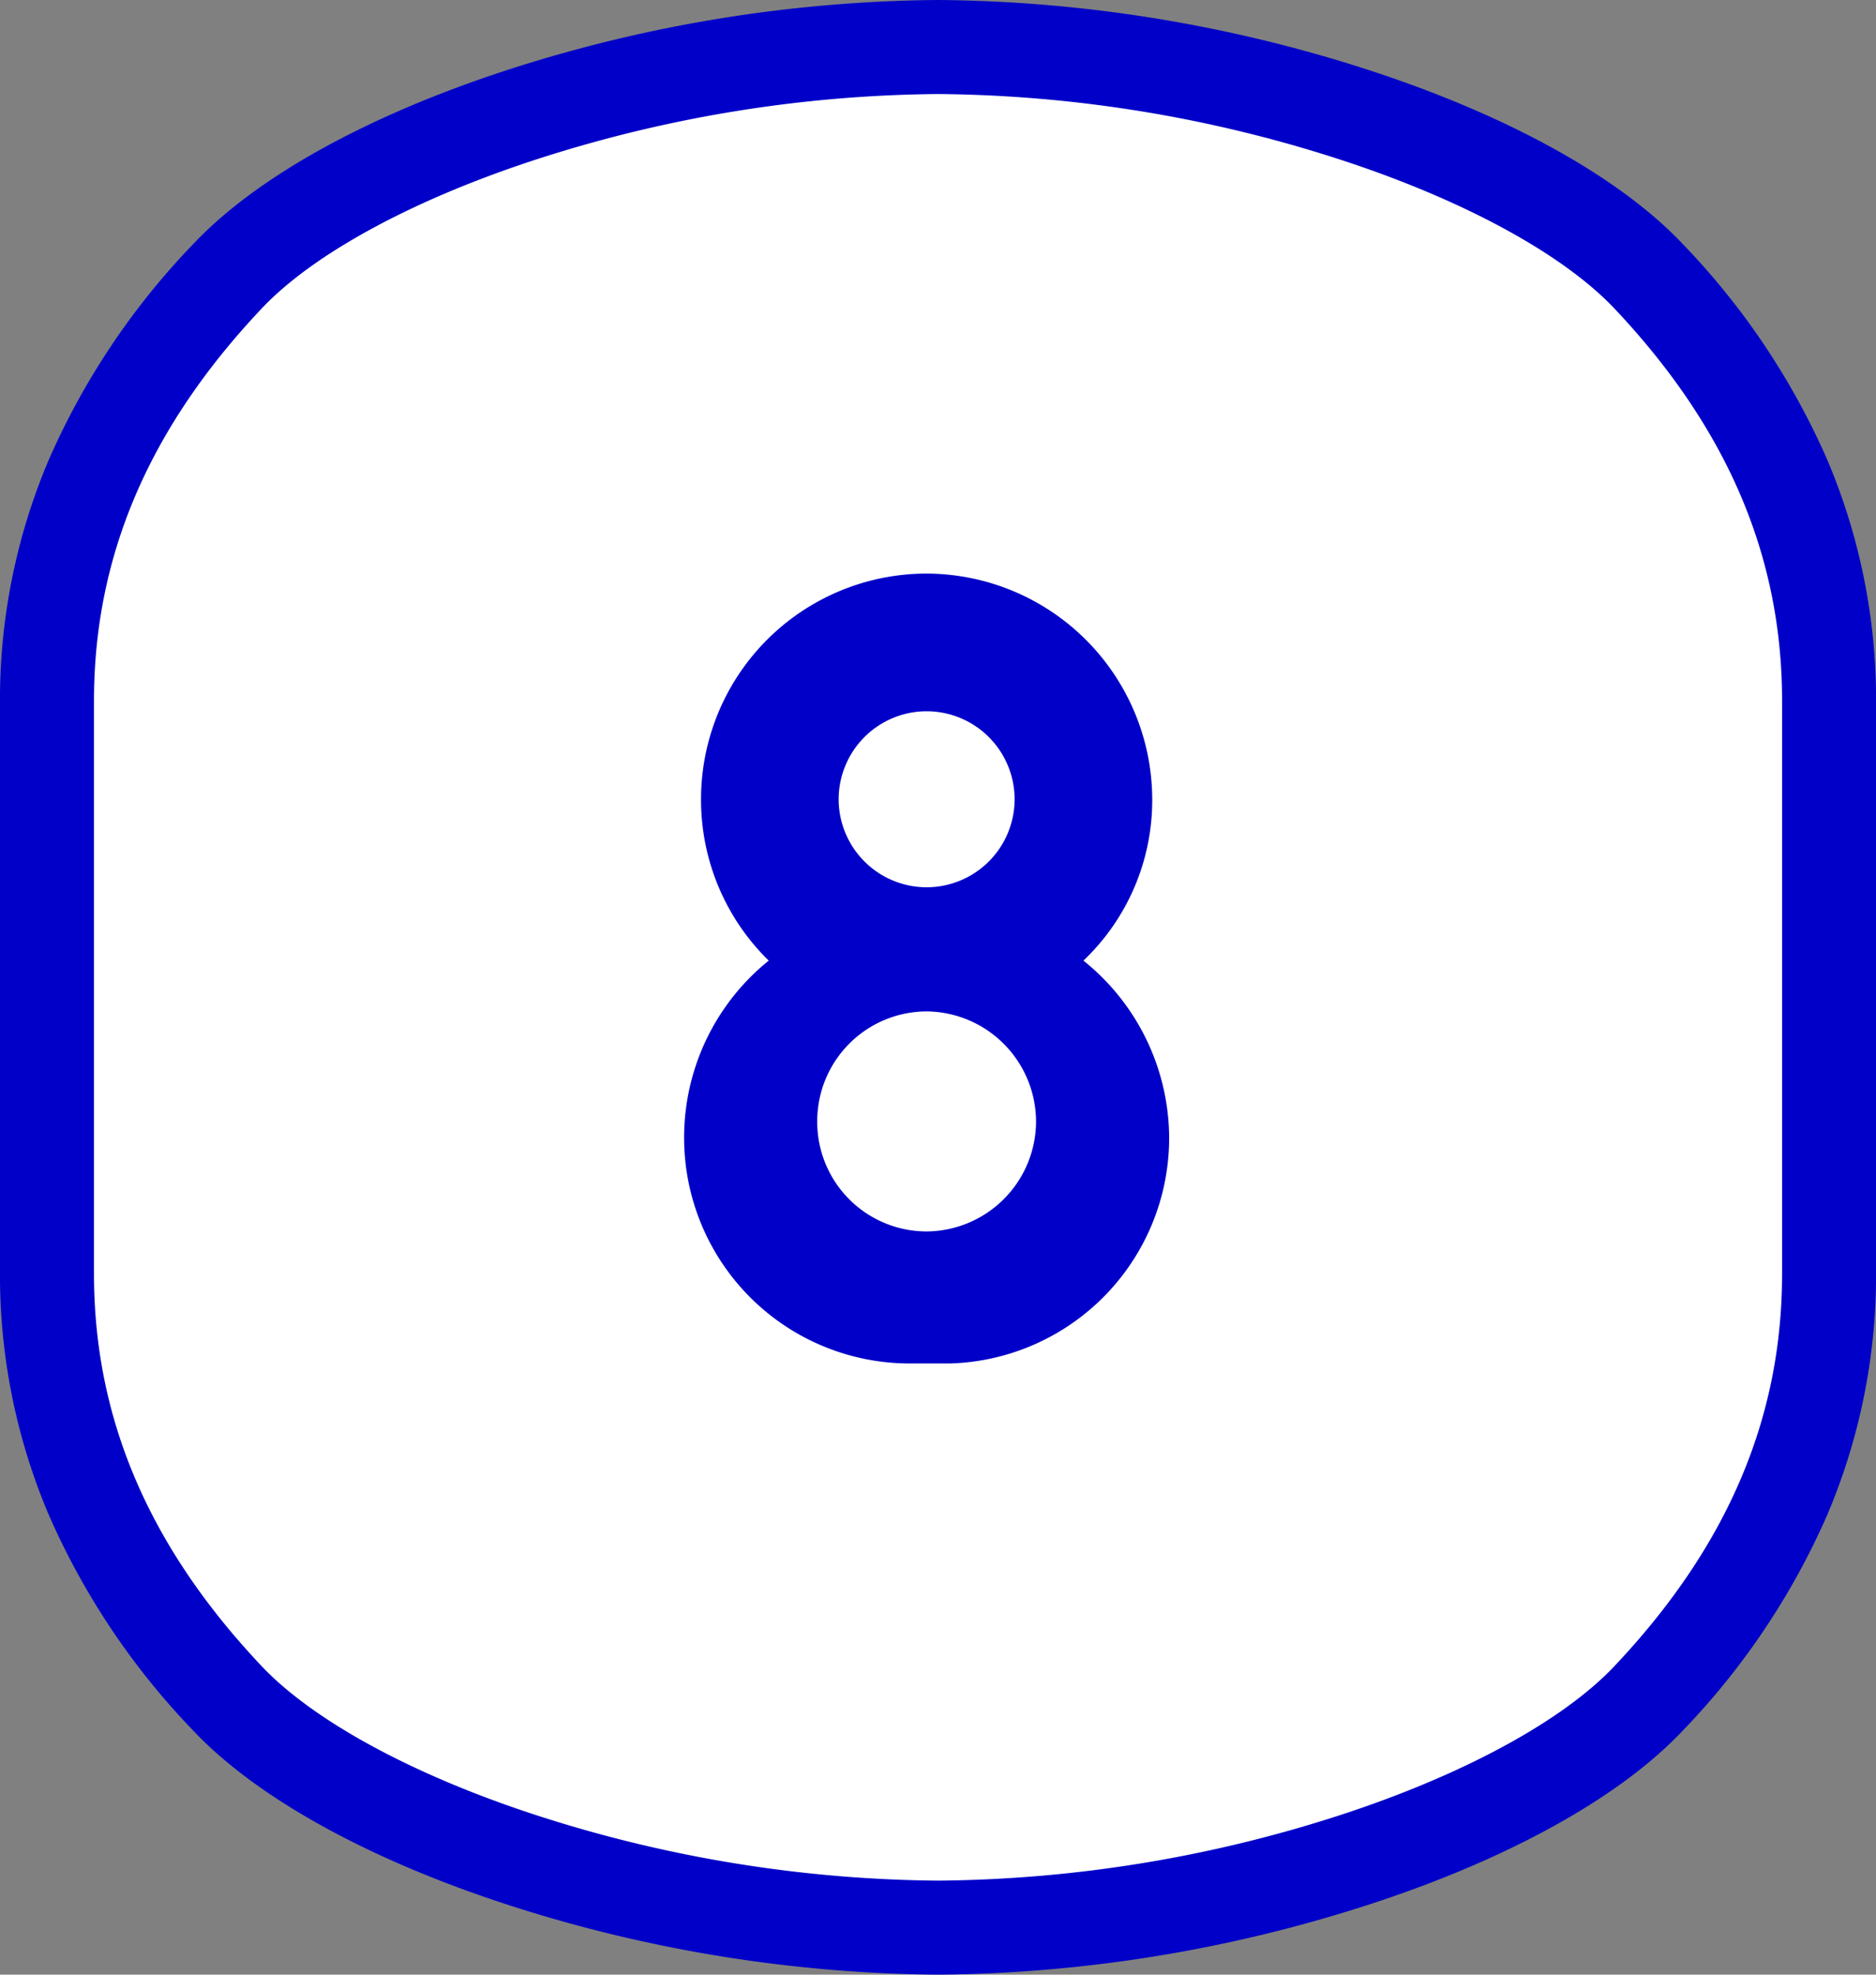
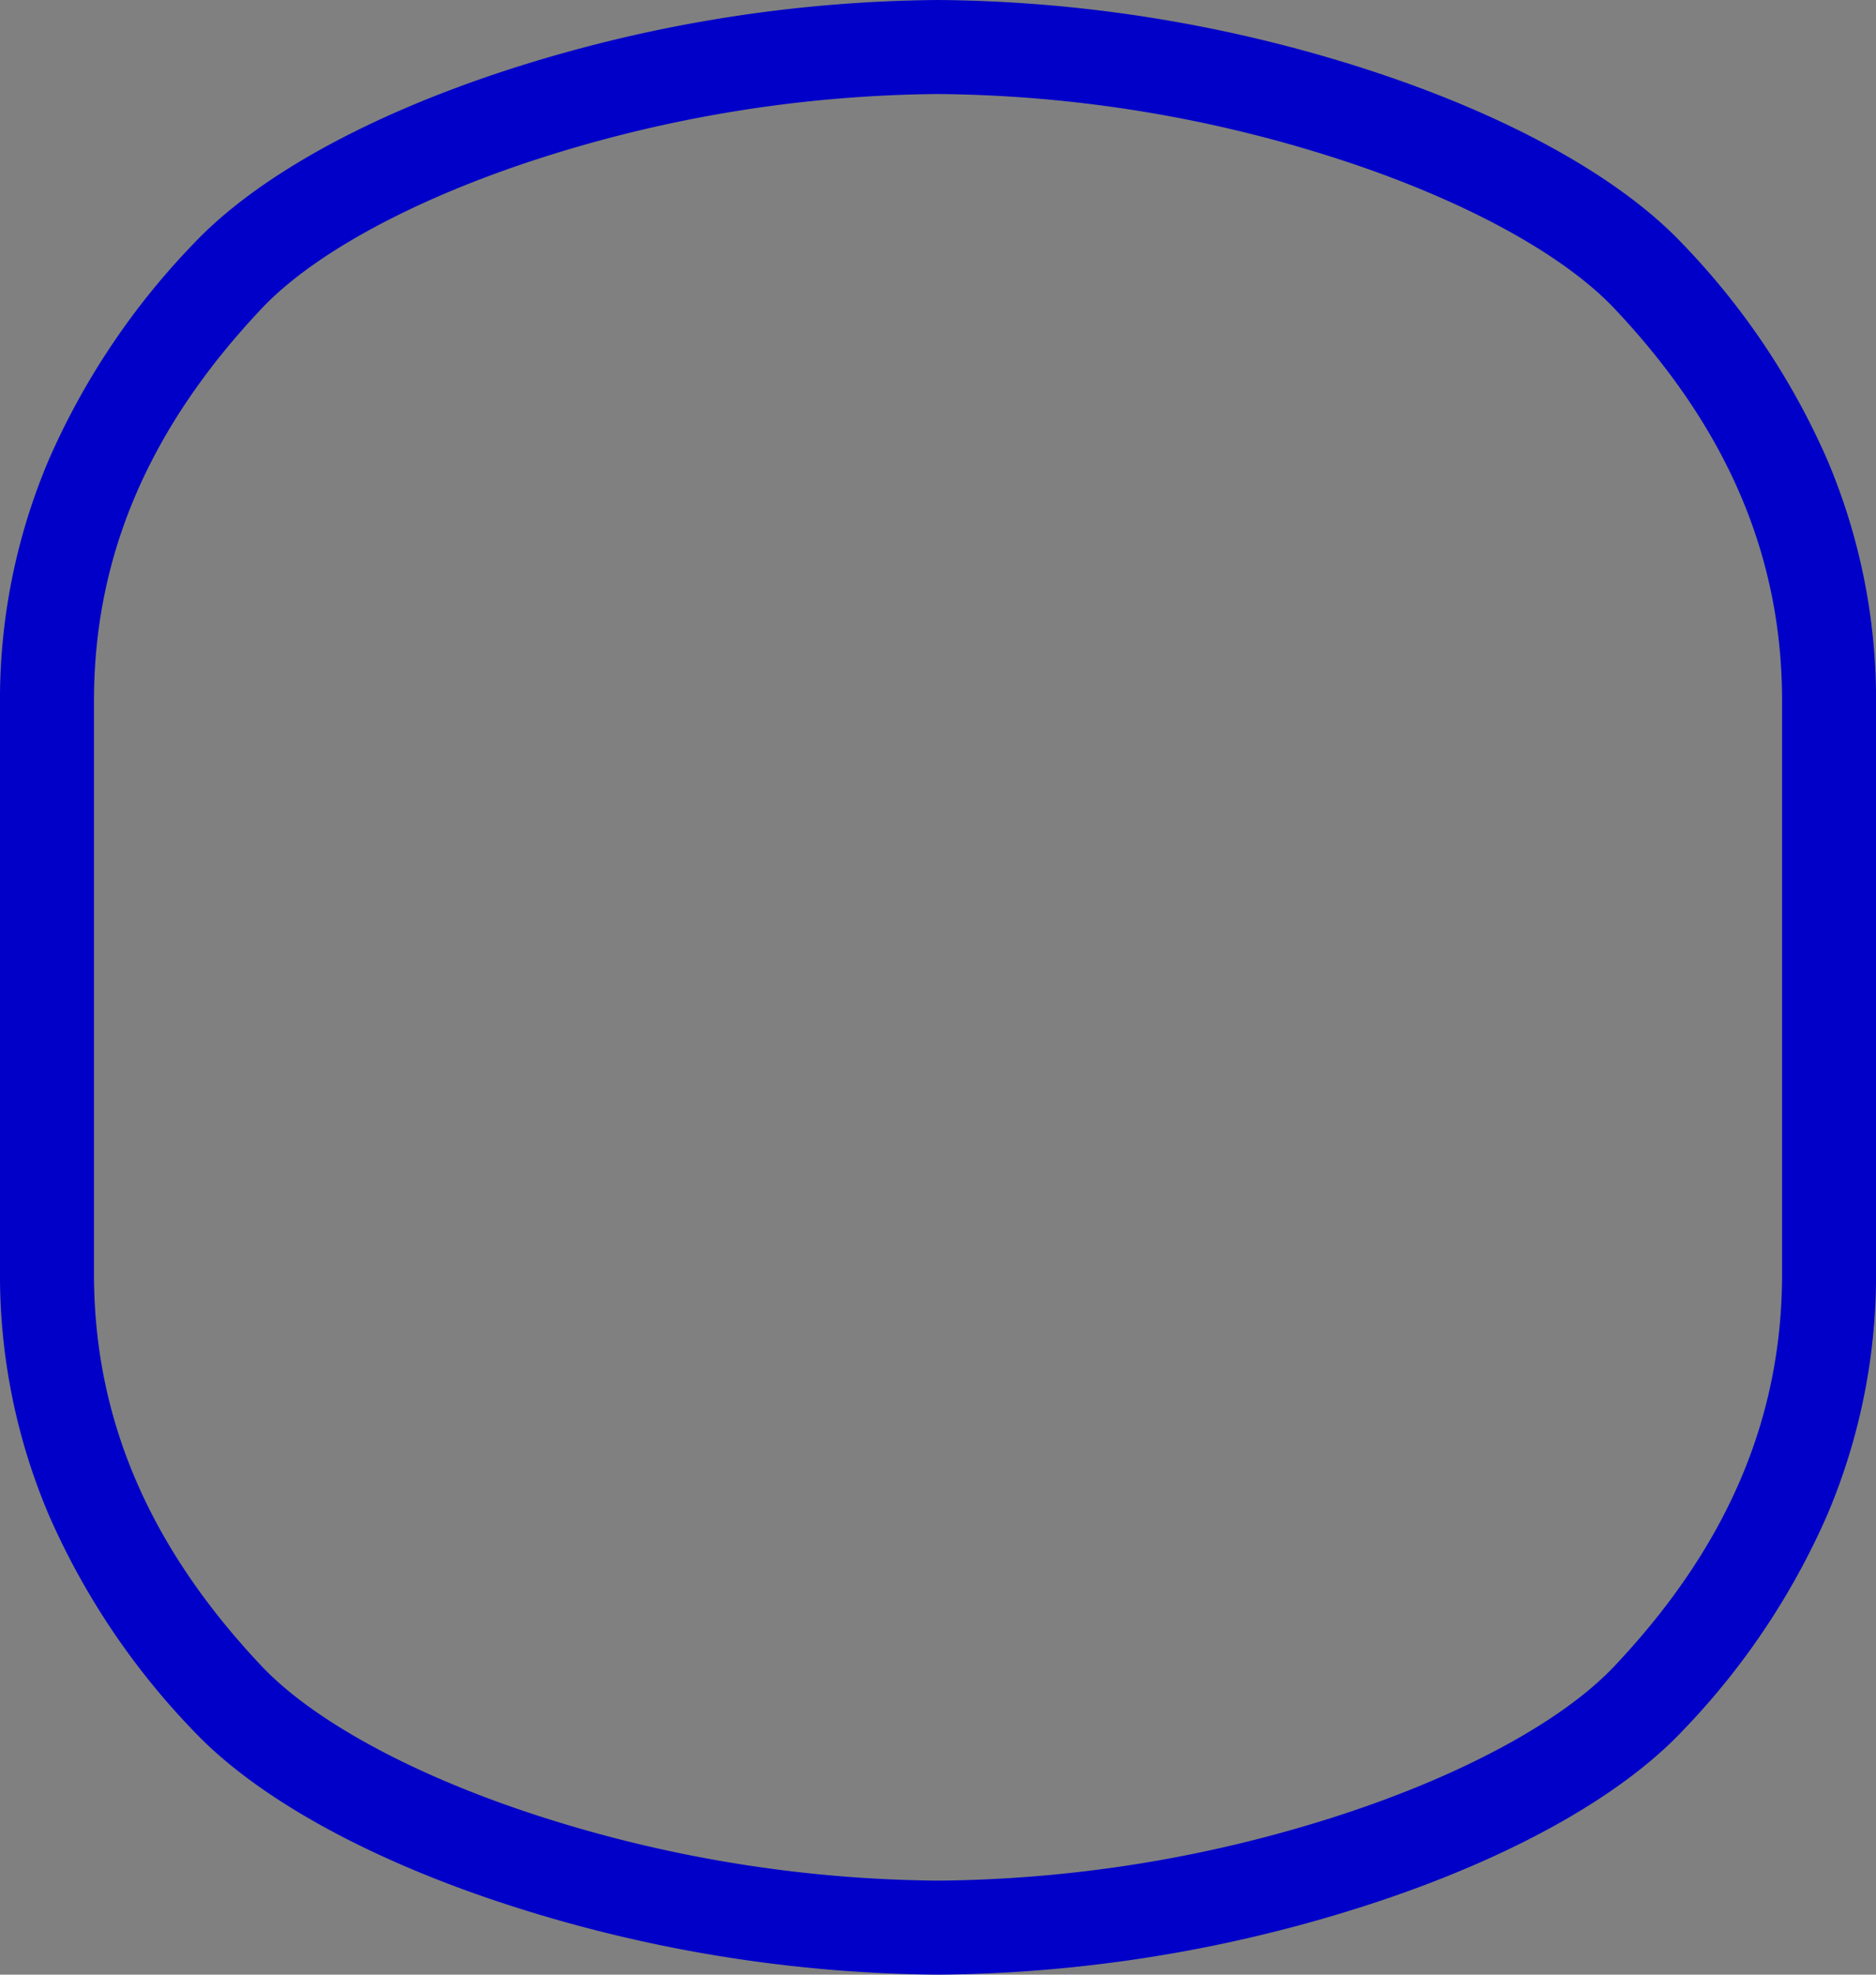
<svg xmlns="http://www.w3.org/2000/svg" width="99.789" height="105" viewBox="0 0 99.789 105">
  <rect x="0" y="0" width="99.789" height="105" fill="#808080" stroke="none" />
  <g id="グループ_2142" data-name="グループ 2142" transform="translate(13070.395 -9279.5)">
-     <path id="パス_9559" data-name="パス 9559" d="M47.4,0C32.719,0,15.974,5.424,9.593,12.2S0,26.488,0,34.763V65.237Q0,77.649,9.593,87.8c6.4,6.773,23.126,12.2,37.8,12.2s31.421-5.424,37.8-12.2S94.79,73.512,94.79,65.237V34.763q0-12.412-9.592-22.565C78.8,5.424,62.072,0,47.4,0" transform="translate(-13067.896 9282)" fill="#fff" />
    <path id="パス_9559_-_アウトライン" data-name="パス 9559 - アウトライン" d="M47.4,102.5A76.165,76.165,0,0,1,24.62,98.82C17.138,96.4,11.156,93.1,7.776,89.519A39.082,39.082,0,0,1,.1,78.061,32.591,32.591,0,0,1-2.5,65.237V34.763A32.59,32.59,0,0,1,.1,21.939,39.079,39.079,0,0,1,7.776,10.481C11.147,6.9,17.128,3.6,24.615,1.18A76.2,76.2,0,0,1,47.4-2.5,76.165,76.165,0,0,1,70.171,1.18C77.653,3.6,83.635,6.9,87.016,10.481a39.087,39.087,0,0,1,7.677,11.458,32.589,32.589,0,0,1,2.6,12.823V65.237a32.59,32.59,0,0,1-2.6,12.824,39.09,39.09,0,0,1-7.677,11.458c-3.372,3.579-9.353,6.883-16.84,9.3A76.2,76.2,0,0,1,47.4,102.5Zm0-100A71.068,71.068,0,0,0,26.152,5.938c-6.6,2.133-11.974,5.039-14.739,7.974C5.416,20.264,2.5,27.084,2.5,34.763V65.237c0,7.679,2.915,14.5,8.91,20.849,2.773,2.937,8.148,5.844,14.747,7.976A71.032,71.032,0,0,0,47.4,97.5a71.065,71.065,0,0,0,21.243-3.438c6.6-2.133,11.974-5.039,14.739-7.974,6-6.353,8.912-13.173,8.912-20.851V34.763c0-7.678-2.915-14.5-8.91-20.849-2.772-2.937-8.147-5.844-14.746-7.976A71.032,71.032,0,0,0,47.4,2.5Z" transform="translate(-13067.896 9282)" fill="#0000c8" />
-     <path id="パス_10153" data-name="パス 10153" d="M0-7.02a5.825,5.825,0,0,1-5.82-5.82A5.839,5.839,0,0,1,0-18.72a5.877,5.877,0,0,1,5.82,5.88A5.864,5.864,0,0,1,0-7.02ZM0-34.68A4.686,4.686,0,0,1,4.68-30,4.686,4.686,0,0,1,0-25.32,4.686,4.686,0,0,1-4.68-30,4.686,4.686,0,0,1,0-34.68ZM8.34-21.42A11.773,11.773,0,0,0,12-30,12.035,12.035,0,0,0,0-42,12,12,0,0,0-12-30a11.958,11.958,0,0,0,3.6,8.58A12.077,12.077,0,0,0-12.9-12,12,12,0,0,0-.9,0H1.26A12,12,0,0,0,12.9-12,12.13,12.13,0,0,0,8.34-21.42Z" transform="translate(-13021.105 9352)" fill="#0000c8" />
  </g>
</svg>